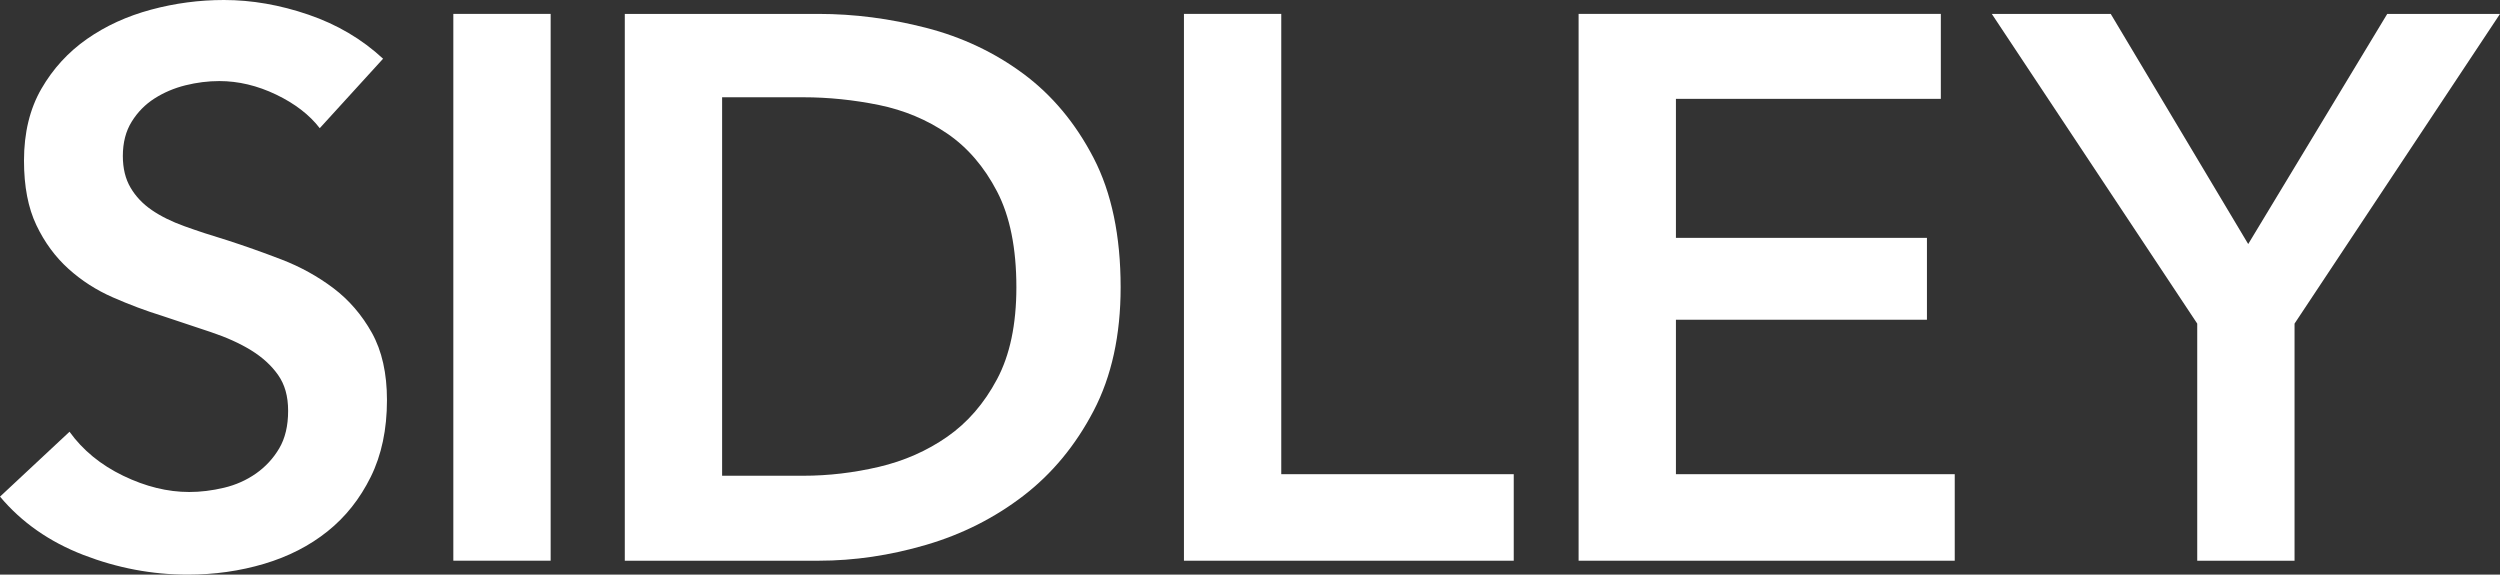
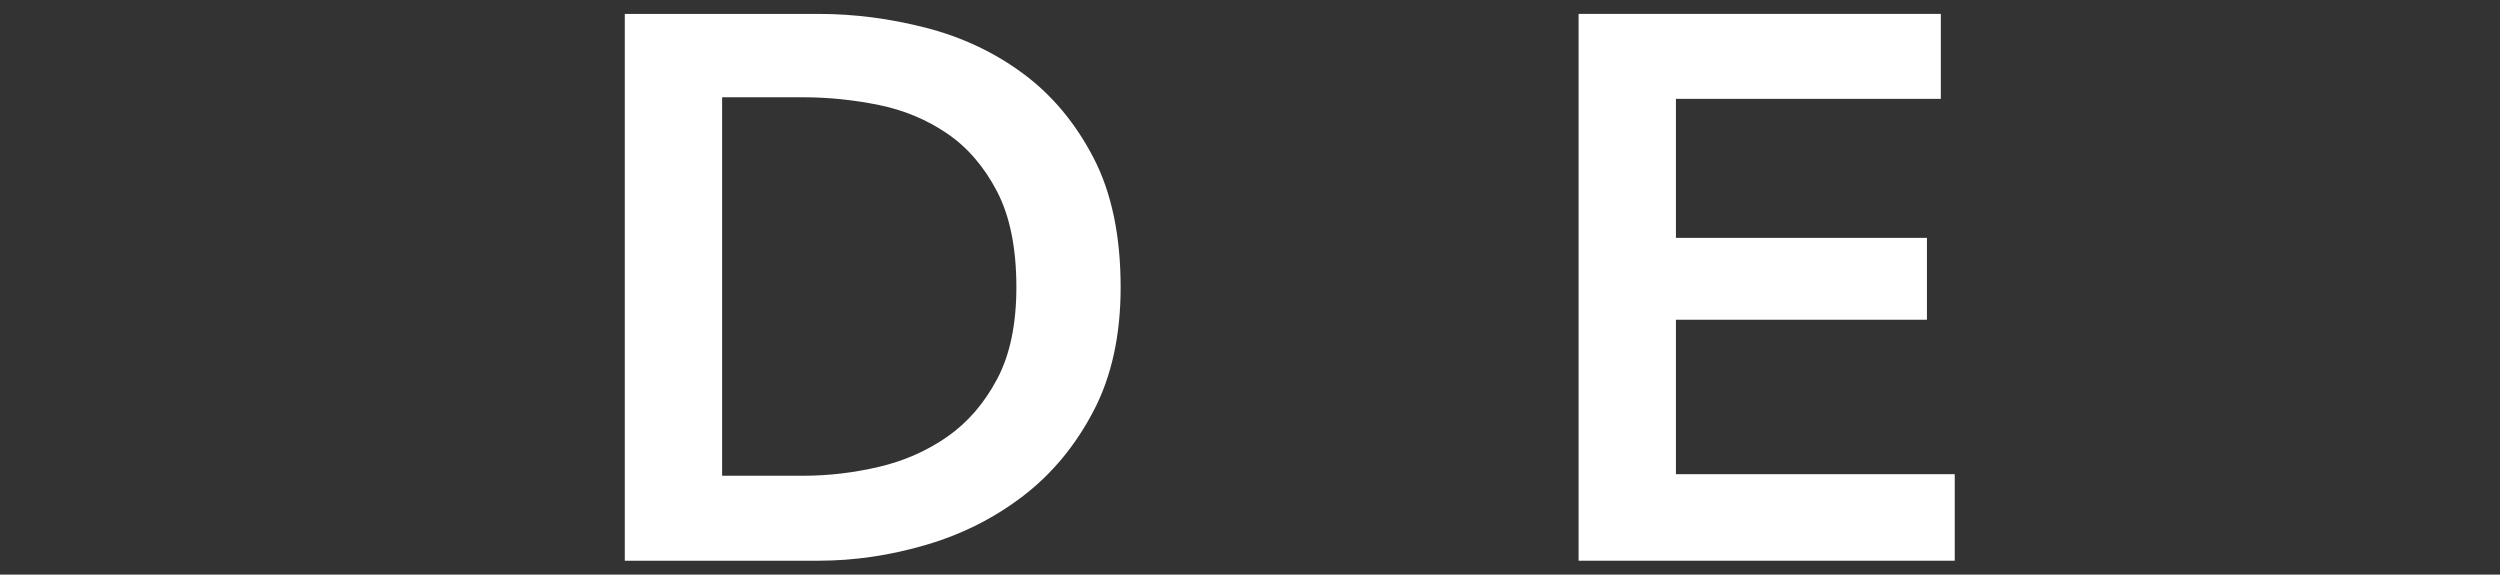
<svg xmlns="http://www.w3.org/2000/svg" id="white_logos" data-name="white logos" viewBox="0 0 1187.87 273.02">
  <rect x="0" y="0" width="1187.87" height="273.02" fill="#333333" stroke="none" />
  <defs>
    <style>
      .cls-1 {
        fill: #fff;
      }
    </style>
  </defs>
-   <path class="cls-1" d="M151.93,60.91c-4.89-6.36-11.81-11.68-20.73-15.97-8.93-4.27-17.92-6.42-26.97-6.42-5.38,0-10.76.68-16.15,2.02-5.38,1.35-10.27,3.44-14.66,6.24-4.41,2.82-8.03,6.49-10.83,11.01-2.82,4.53-4.22,9.97-4.22,16.33,0,5.87,1.21,10.89,3.67,15.05,2.43,4.16,5.8,7.71,10.09,10.65,4.27,2.93,9.48,5.51,15.6,7.7,6.12,2.21,12.85,4.41,20.18,6.62,8.32,2.69,16.93,5.74,25.87,9.17,8.93,3.44,17.12,7.95,24.6,13.58,7.45,5.63,13.57,12.73,18.34,21.28,4.76,8.57,7.15,19.22,7.15,31.92,0,13.95-2.57,26.12-7.71,36.51-5.14,10.41-11.98,19.03-20.55,25.88-8.56,6.85-18.59,11.98-30.1,15.41-11.5,3.42-23.61,5.14-36.33,5.14-16.88,0-33.39-3.12-49.54-9.35-16.14-6.24-29.36-15.47-39.63-27.71l33.02-30.83c6.36,8.82,14.87,15.78,25.52,20.92,10.63,5.14,21.09,7.71,31.37,7.71,5.38,0,10.89-.68,16.52-2.02,5.63-1.34,10.7-3.61,15.23-6.79,4.52-3.18,8.19-7.16,11.01-11.93,2.81-4.78,4.22-10.7,4.22-17.8s-1.6-12.54-4.76-17.06c-3.19-4.53-7.48-8.44-12.85-11.75-5.38-3.3-11.75-6.17-19.08-8.62-7.35-2.45-15.05-5.01-23.12-7.71-7.84-2.43-15.67-5.37-23.49-8.81-7.83-3.42-14.86-7.94-21.1-13.58-6.23-5.63-11.32-12.53-15.22-20.73-3.91-8.19-5.88-18.4-5.88-30.64,0-13.21,2.76-24.59,8.26-34.13,5.51-9.54,12.73-17.42,21.65-23.67,8.93-6.24,19.09-10.88,30.47-13.94C83.11,1.53,94.68,0,106.42,0c13.21,0,26.6,2.33,40.18,6.98,13.58,4.65,25.38,11.61,35.42,20.92l-30.1,33.02Z" />
-   <rect class="cls-1" x="215.4" y="6.6" width="46.24" height="259.81" />
  <path class="cls-1" d="M296.87,6.61h92.11c16.89,0,33.88,2.2,51.01,6.6,17.11,4.4,32.53,11.68,46.24,21.83,13.7,10.16,24.82,23.49,33.39,40.01,8.56,16.52,12.85,37,12.85,61.46,0,22.76-4.29,42.33-12.85,58.71-8.57,16.4-19.7,29.85-33.39,40.37-13.71,10.53-29.13,18.3-46.24,23.31-17.13,5.02-34.13,7.52-51.01,7.52h-92.11V6.61ZM381.64,226.05c11.98,0,23.97-1.41,35.97-4.22,11.98-2.82,22.81-7.58,32.47-14.31,9.67-6.73,17.55-15.84,23.67-27.35,6.12-11.48,9.18-26.05,9.18-43.67,0-18.59-3.06-33.75-9.18-45.51-6.11-11.74-14-20.92-23.67-27.52-9.67-6.6-20.49-11.12-32.47-13.58-12-2.43-23.98-3.67-35.97-3.67h-38.53v179.82h38.53Z" />
-   <polygon class="cls-1" points="562.55 6.6 608.79 6.6 608.79 225.31 719.25 225.31 719.25 266.42 562.55 266.42 562.55 6.6" />
  <polygon class="cls-1" points="750.07 6.6 922.18 6.6 922.18 46.97 796.31 46.97 796.31 113.02 915.58 113.02 915.58 151.92 796.31 151.92 796.31 225.31 928.79 225.31 928.79 266.42 750.07 266.42 750.07 6.6" />
-   <polygon class="cls-1" points="1044.01 153.76 946.4 6.61 1002.91 6.61 1068.23 115.96 1134.29 6.61 1187.87 6.61 1090.25 153.76 1090.25 266.42 1044.01 266.42 1044.01 153.76" />
</svg>